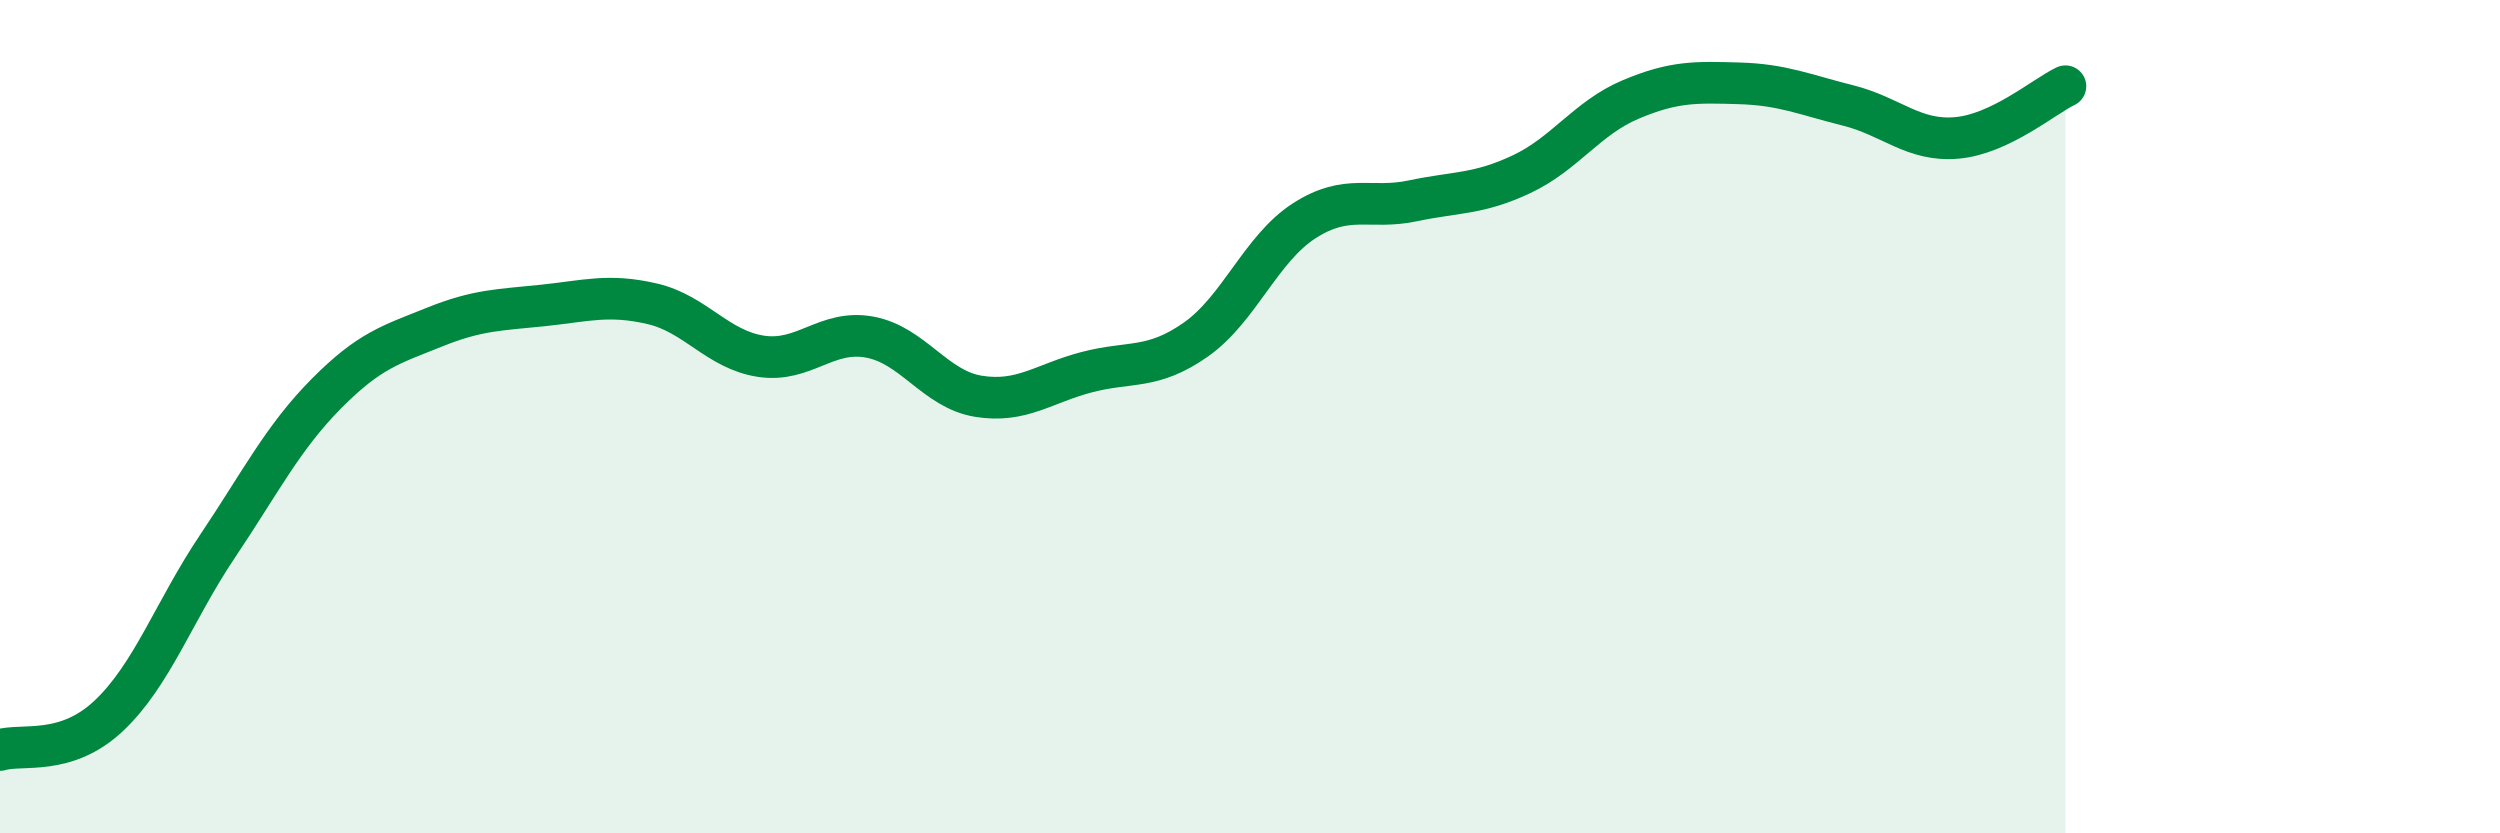
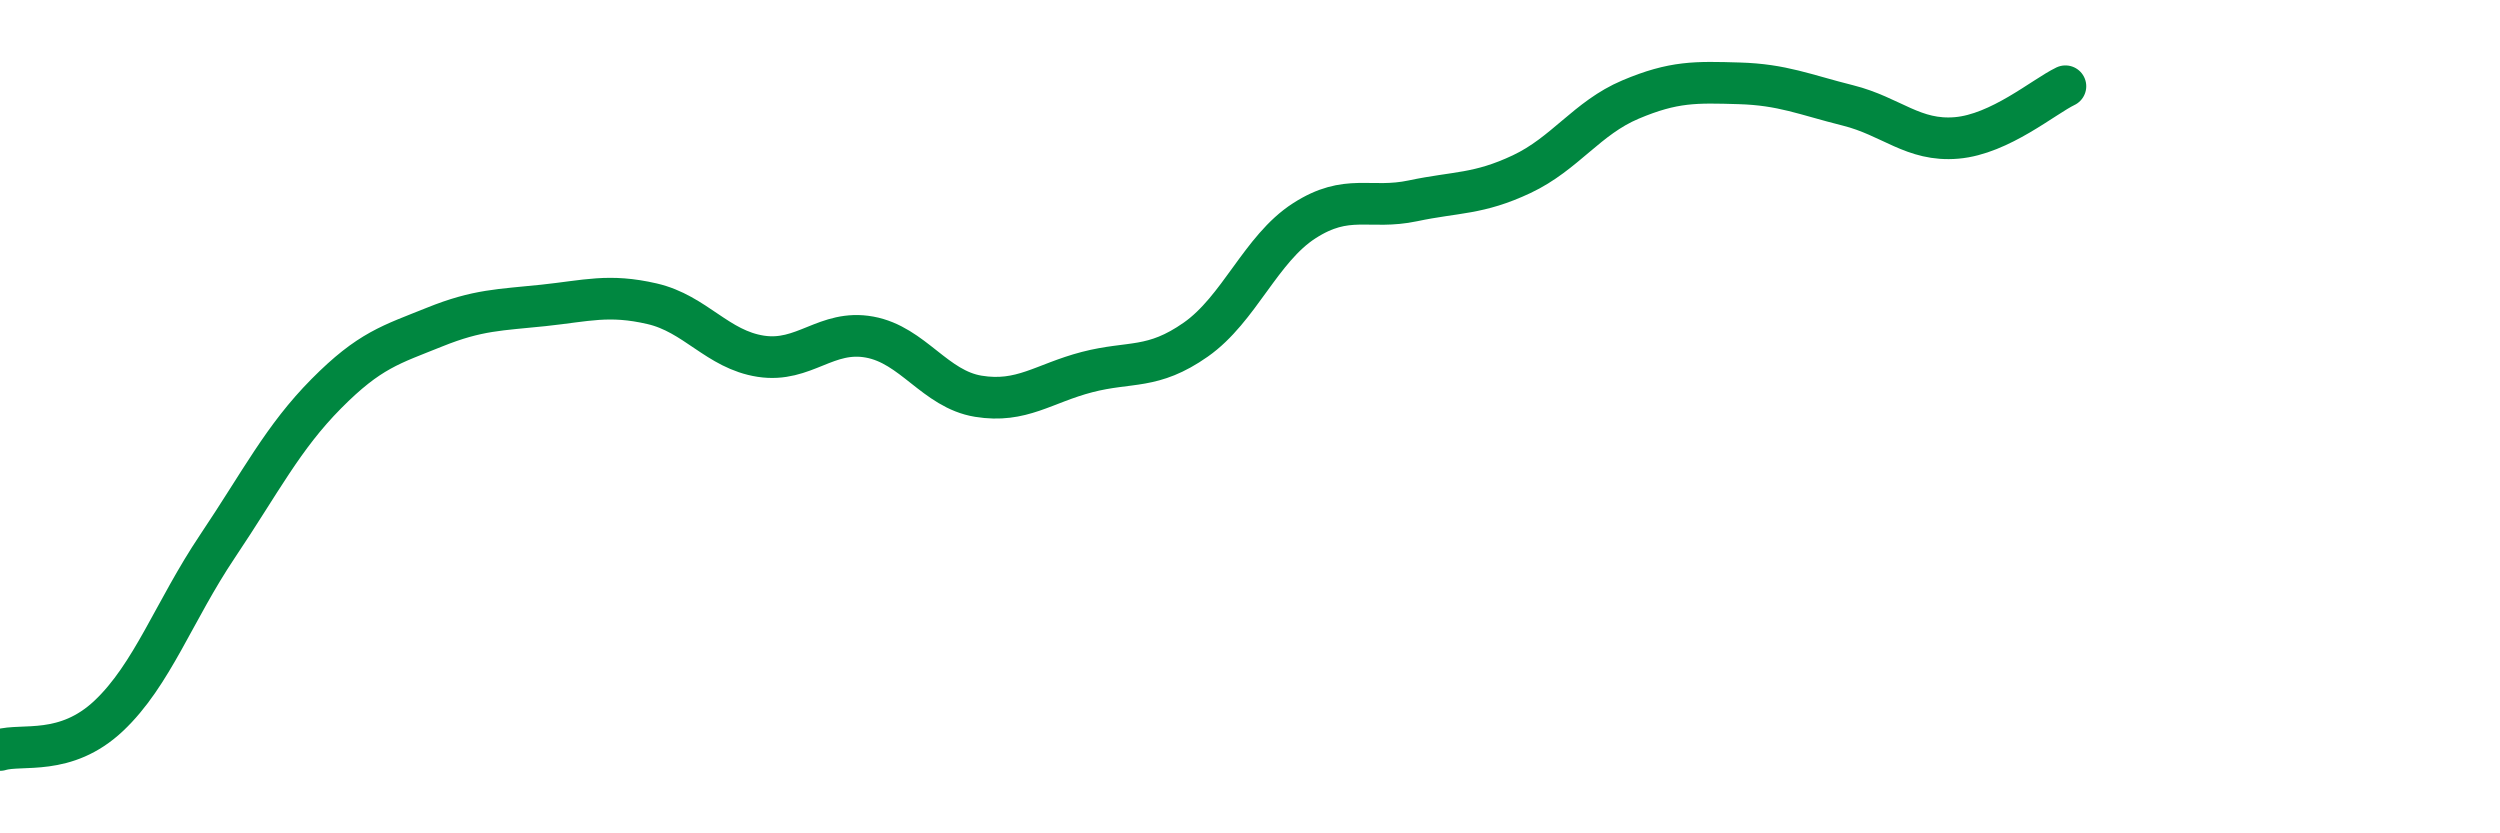
<svg xmlns="http://www.w3.org/2000/svg" width="60" height="20" viewBox="0 0 60 20">
-   <path d="M 0,18 C 0.52,17.84 1.57,18.16 2.61,17.18 C 3.65,16.2 4.18,14.66 5.22,13.11 C 6.26,11.56 6.79,10.5 7.83,9.45 C 8.87,8.4 9.39,8.27 10.43,7.85 C 11.47,7.43 12,7.44 13.04,7.33 C 14.08,7.22 14.61,7.05 15.65,7.29 C 16.69,7.53 17.22,8.39 18.26,8.55 C 19.3,8.71 19.83,7.9 20.87,8.09 C 21.91,8.28 22.44,9.34 23.48,9.51 C 24.52,9.68 25.05,9.2 26.09,8.93 C 27.13,8.66 27.66,8.88 28.7,8.15 C 29.74,7.42 30.26,5.97 31.3,5.3 C 32.34,4.63 32.87,5.04 33.91,4.82 C 34.95,4.6 35.48,4.67 36.52,4.18 C 37.56,3.69 38.09,2.83 39.13,2.39 C 40.17,1.95 40.7,1.97 41.74,2 C 42.78,2.03 43.31,2.27 44.35,2.53 C 45.39,2.79 45.92,3.4 46.96,3.31 C 48,3.22 49.05,2.32 49.57,2.07L49.57 20L0 20Z" fill="#008740" opacity="0.1" stroke-linecap="round" stroke-linejoin="round" />
  <path d="M 0,18 C 0.52,17.84 1.57,18.16 2.61,17.18 C 3.65,16.2 4.18,14.66 5.22,13.11 C 6.26,11.56 6.79,10.5 7.83,9.45 C 8.87,8.4 9.39,8.27 10.43,7.85 C 11.47,7.43 12,7.44 13.04,7.33 C 14.08,7.22 14.61,7.05 15.65,7.29 C 16.69,7.53 17.22,8.39 18.26,8.55 C 19.3,8.71 19.83,7.9 20.87,8.09 C 21.91,8.28 22.44,9.34 23.48,9.51 C 24.52,9.68 25.05,9.2 26.09,8.93 C 27.13,8.66 27.66,8.88 28.7,8.15 C 29.74,7.42 30.26,5.97 31.3,5.3 C 32.34,4.63 32.87,5.04 33.91,4.82 C 34.95,4.6 35.48,4.67 36.52,4.18 C 37.56,3.69 38.09,2.83 39.13,2.39 C 40.17,1.95 40.7,1.97 41.74,2 C 42.78,2.03 43.31,2.27 44.35,2.53 C 45.39,2.79 45.92,3.4 46.96,3.31 C 48,3.22 49.05,2.32 49.57,2.07" stroke="#008740" stroke-width="1" fill="none" stroke-linecap="round" stroke-linejoin="round" />
</svg>